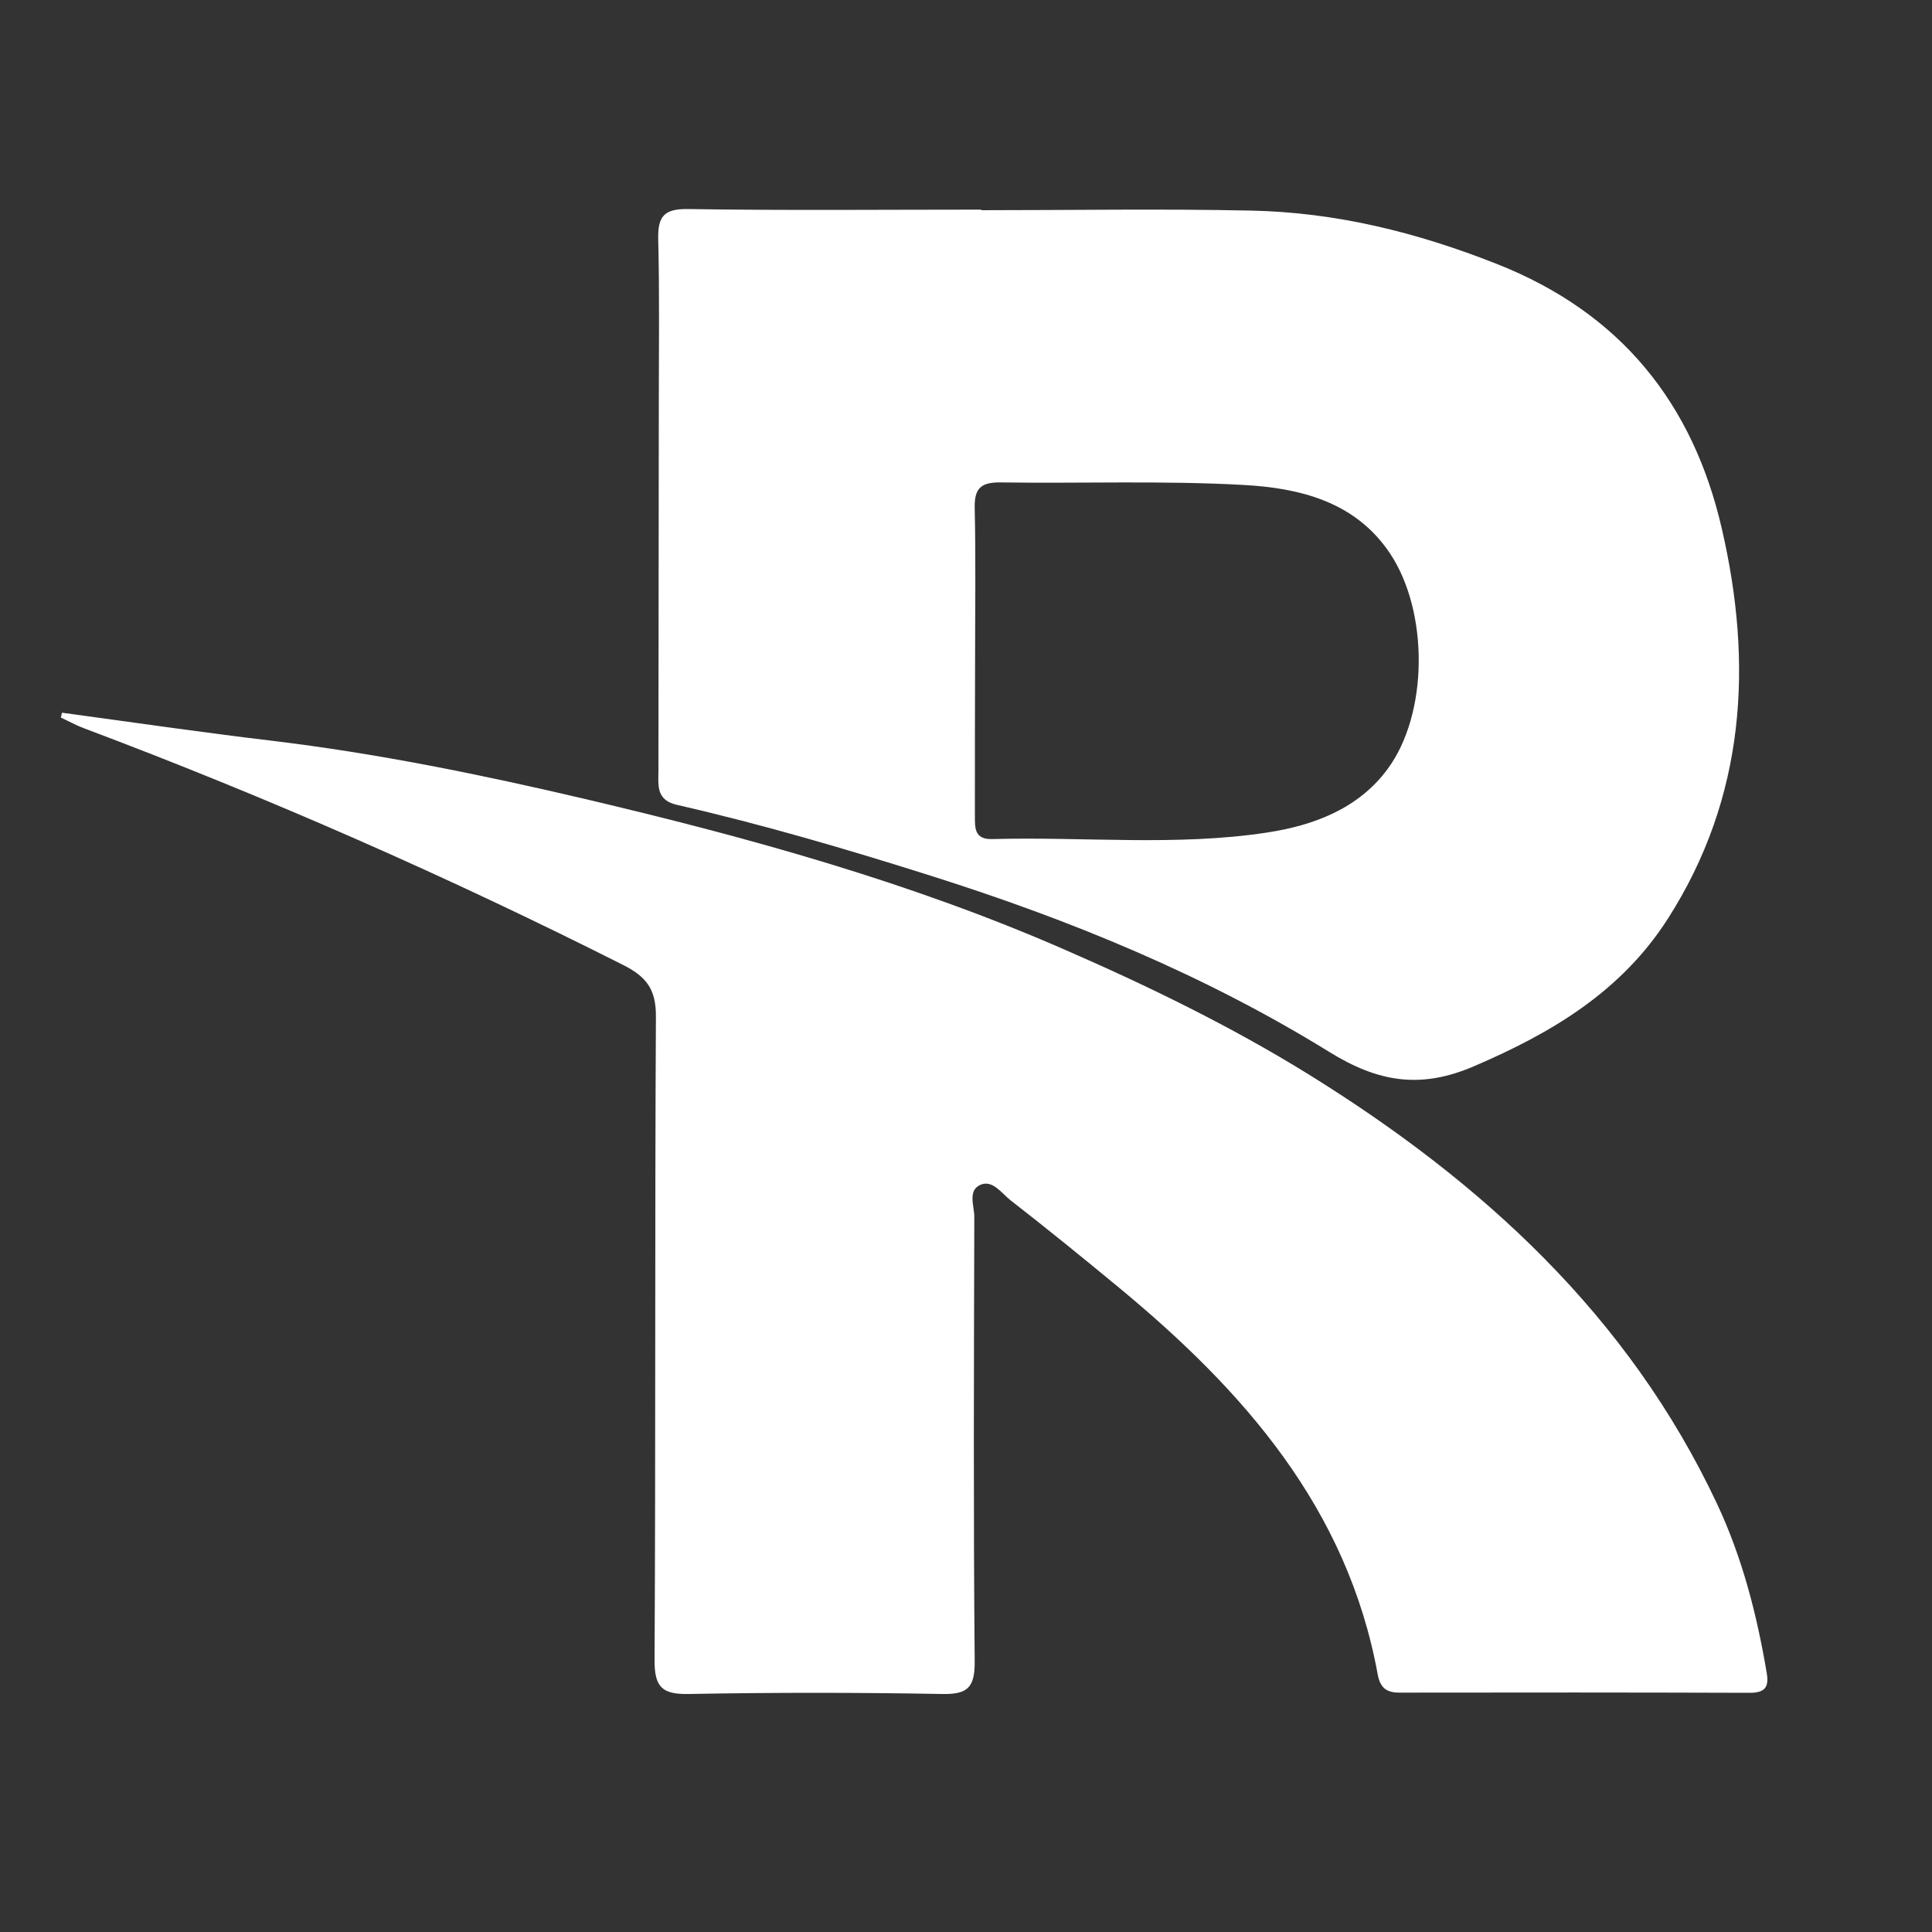
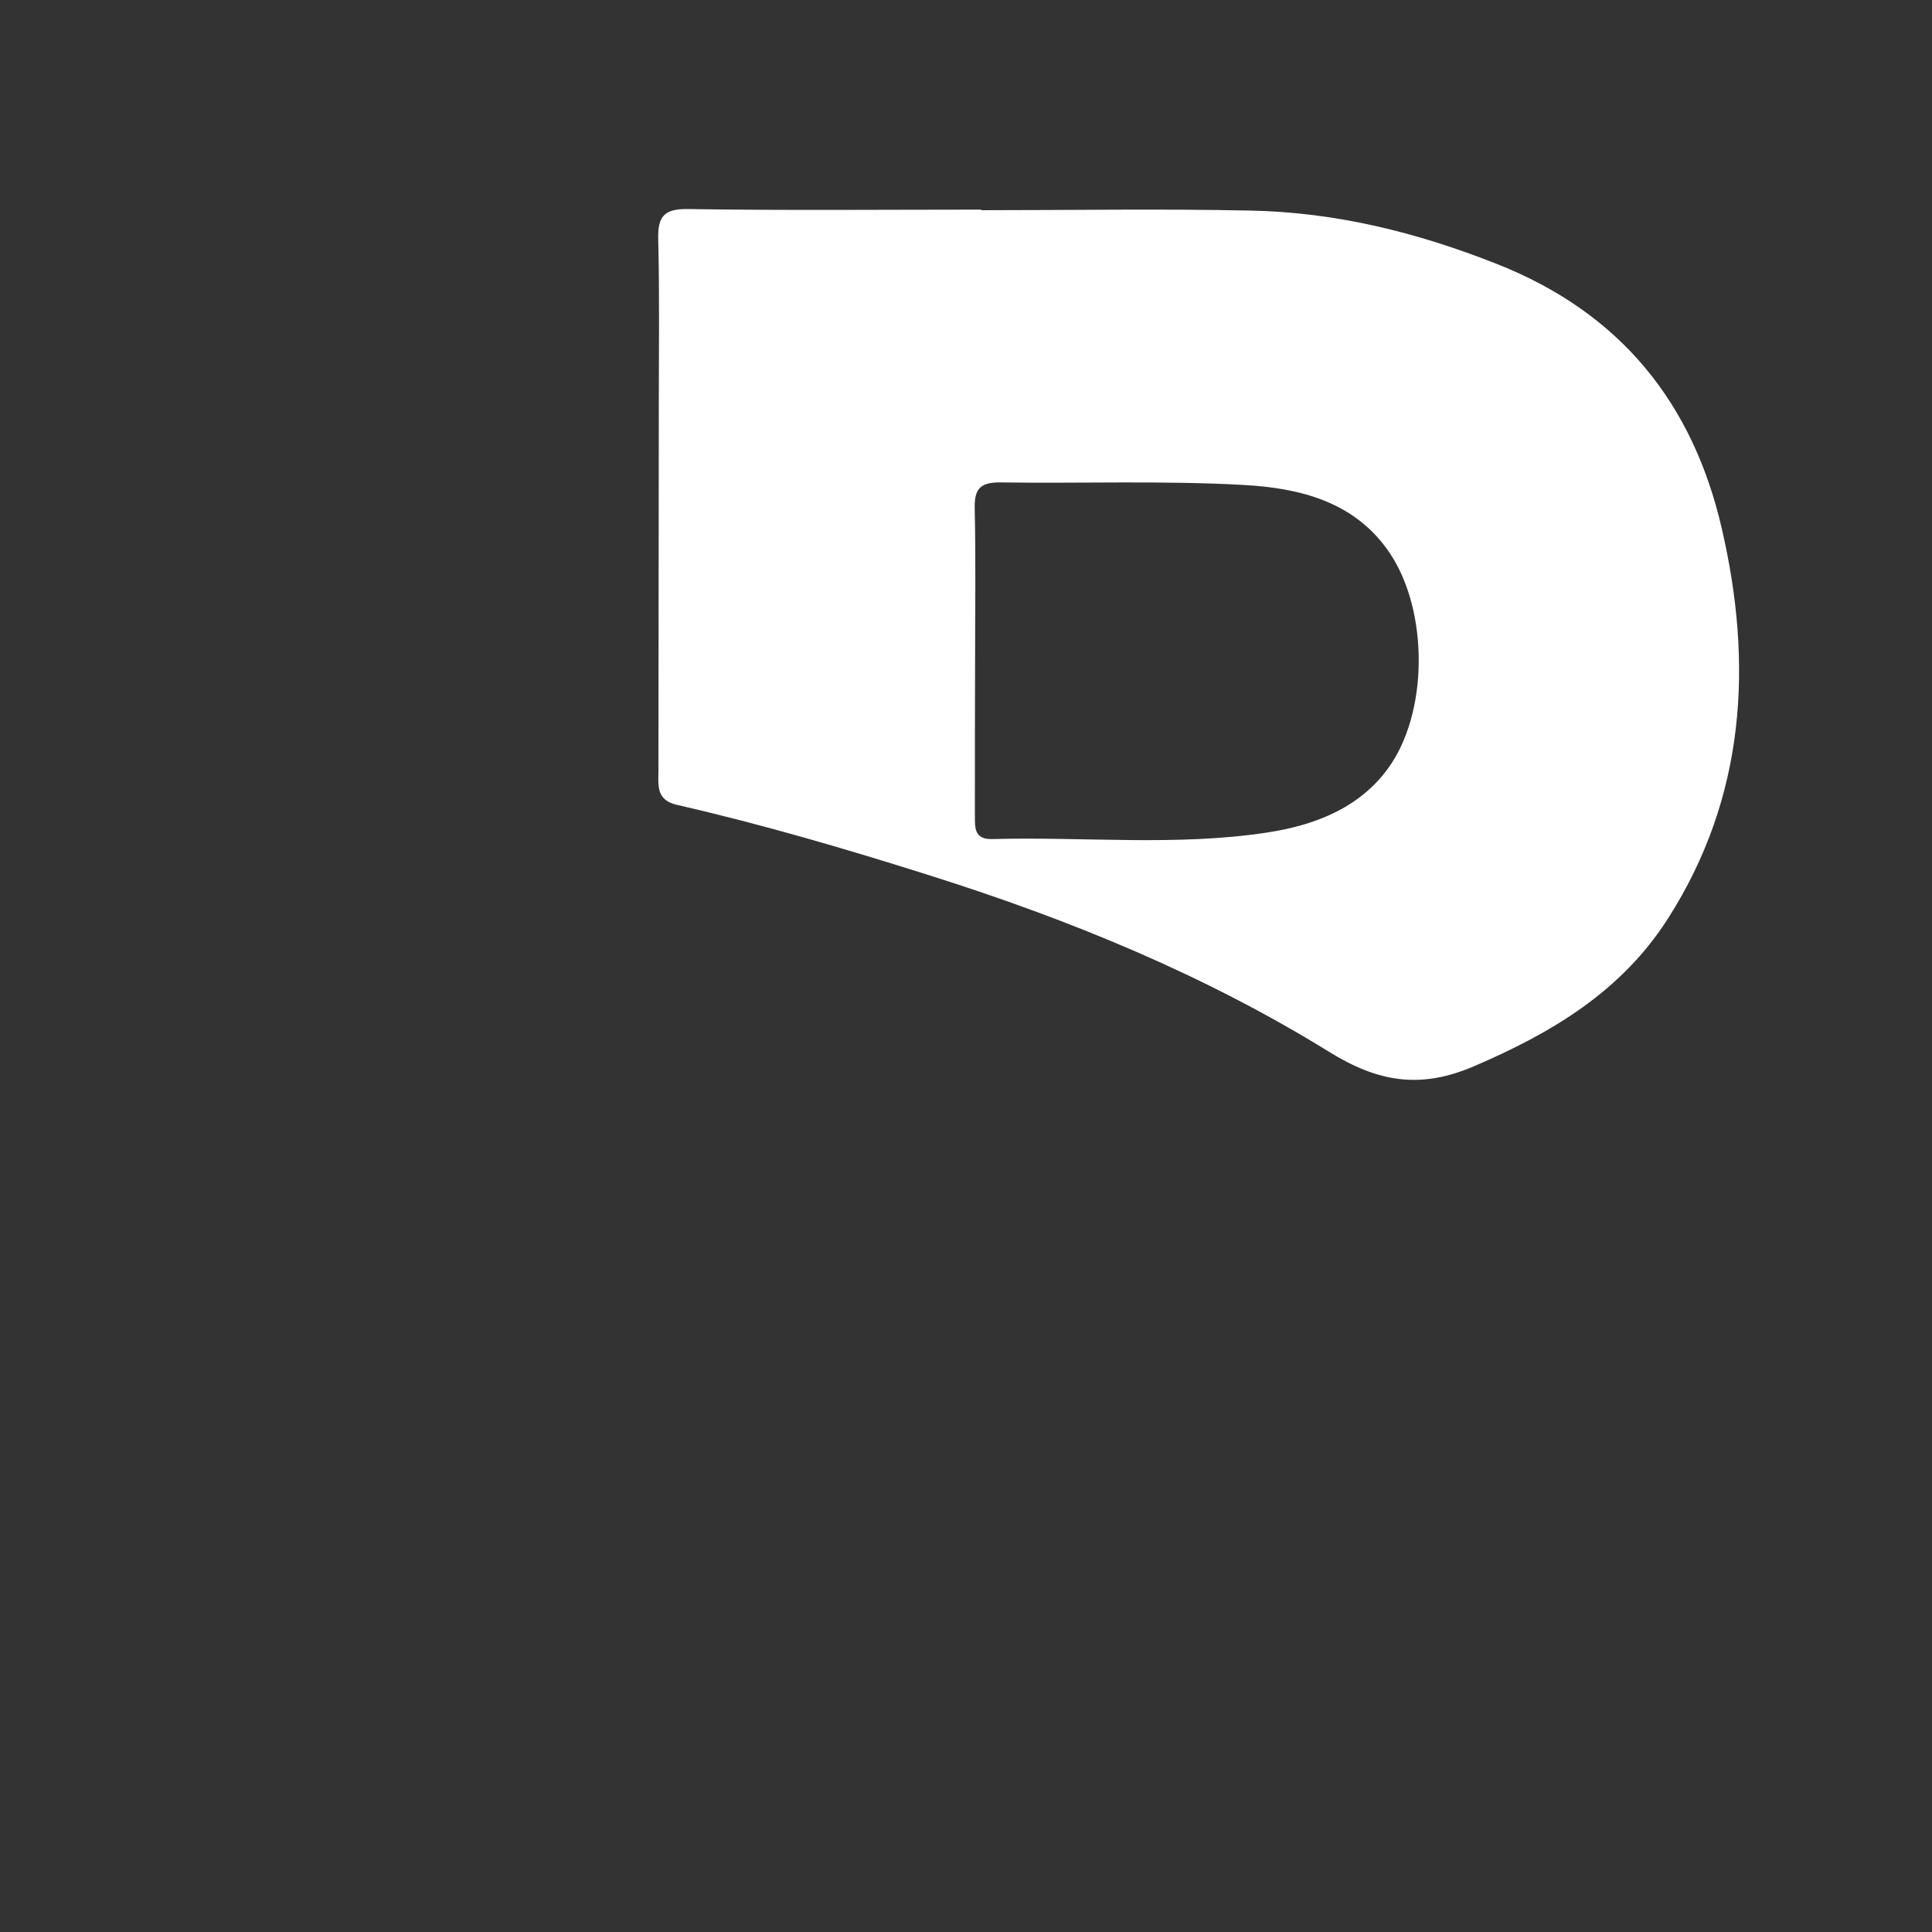
<svg xmlns="http://www.w3.org/2000/svg" version="1.1" id="Layer_1" x="0px" y="0px" viewBox="0 0 1000 1000" style="enable-background:new 0 0 1000 1000;" xml:space="preserve">
  <rect x="0" y="0" width="1000" height="1000" fill="#333333" stroke="none" />
  <style type="text/css">
	.st0{fill:#ffffff;}
	.st1{fill:#ffffff;}
</style>
  <g>
-     <path class="st0" d="M32.1,368.9c36.2,4.9,72.3,10.2,108.6,14.5C195.5,390,249.4,401,303,413.6c84.5,19.9,168.1,43,248,77.9   c43.6,19,86.3,39.8,126.5,64.7c89.5,55.5,165.4,124.7,211.2,222.1c13.1,27.9,20.7,57.5,25.8,87.9c1.3,7.7-1.7,10-9,10   c-60.4-0.2-120.7-0.2-181.1-0.1c-6.7,0-10-2.4-11.3-9.4c-15.7-86.1-69.4-146.9-134-200.3c-18.5-15.3-37.1-30.4-56-45.1   c-4.6-3.6-9.3-10.7-15.5-8.1c-6.9,2.9-3.3,11-3.3,16.6c-0.2,76.7-0.5,153.5,0.2,230.2c0.1,13.9-4,17.1-17.3,16.8   c-43.5-0.8-87-0.8-130.4,0c-13.8,0.3-18.1-3.2-18-17.6c0.6-111,0.1-222,0.7-333c0.1-14-4.8-20.6-16.9-26.7   C231.8,453.7,138.8,412.8,43.6,377c-4.1-1.5-8-3.7-12.1-5.6C31.7,370.6,31.9,369.8,32.1,368.9z" />
    <path class="st1" d="M507.9,108.8c46.5,0,93.1-0.8,139.6,0.2c44,0.9,85.7,11.2,127.2,27.6c64.7,25.5,101.7,72.7,116.5,137   c16.2,69.9,12.4,138.9-27.9,201.9c-24.2,37.8-60.1,59.1-100.4,76.4c-27.9,12-49.8,8.1-75-7.5c-64.4-39.8-134.2-68.4-206.4-91.2   c-43.3-13.7-86.9-26.5-131.1-36.6c-11-2.5-9.6-10.3-9.6-17.8c0-63.4,0.2-126.8,0.2-190.3c0-28.1,0.4-56.3-0.3-84.4   c-0.3-11.6,2.5-16.1,15.3-15.9c50.6,0.8,101.3,0.3,151.9,0.3C507.9,108.7,507.9,108.7,507.9,108.8z M504.7,342.5   C504.7,342.5,504.7,342.5,504.7,342.5c-0.1,26.6-0.1,53.1-0.1,79.7c0,6.4-0.3,12.4,9.1,12.1c47.4-1.3,95.1,3.8,142.3-3.4   c24-3.7,47-12.3,62.1-32.7c21.3-28.6,21.5-81.5,1.4-111.7c-18-27-46.9-33.9-76-35.5c-41.8-2.3-83.8-0.7-125.7-1.3   c-9.9-0.1-13.5,2.9-13.3,13.1C505.1,289.4,504.7,316,504.7,342.5z" />
  </g>
</svg>